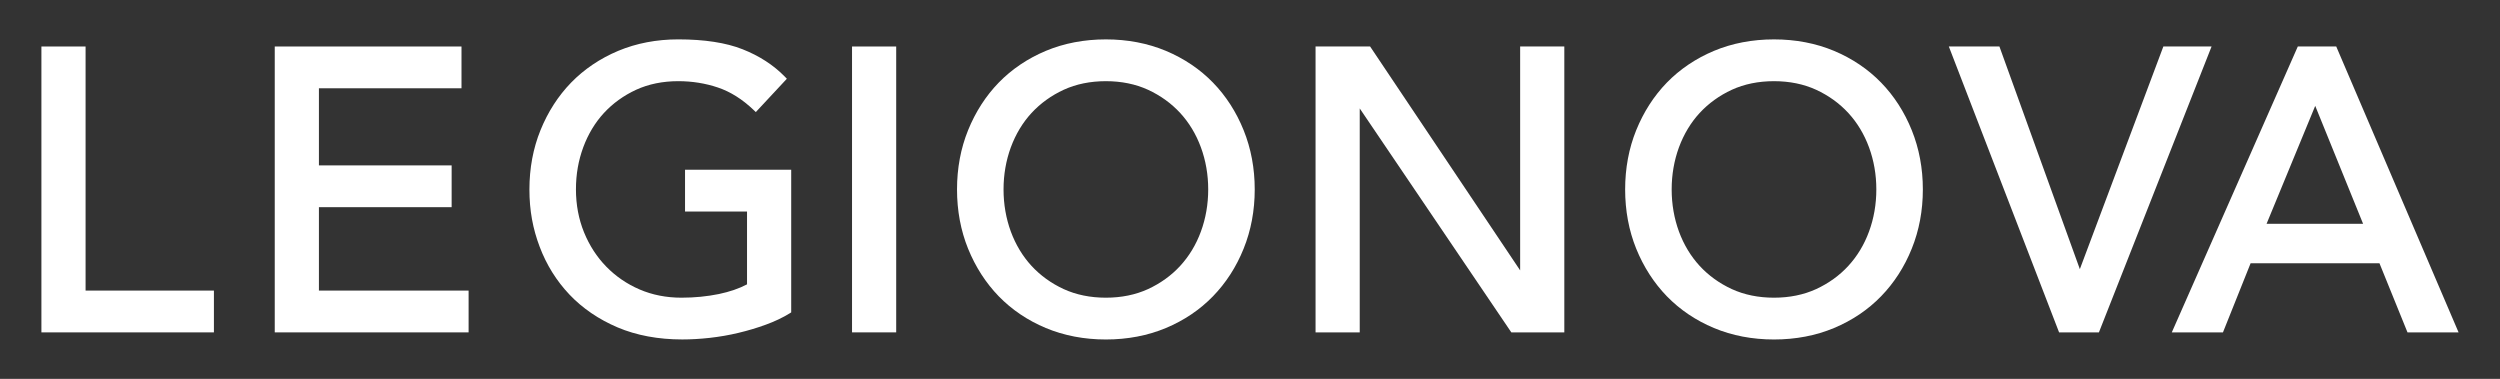
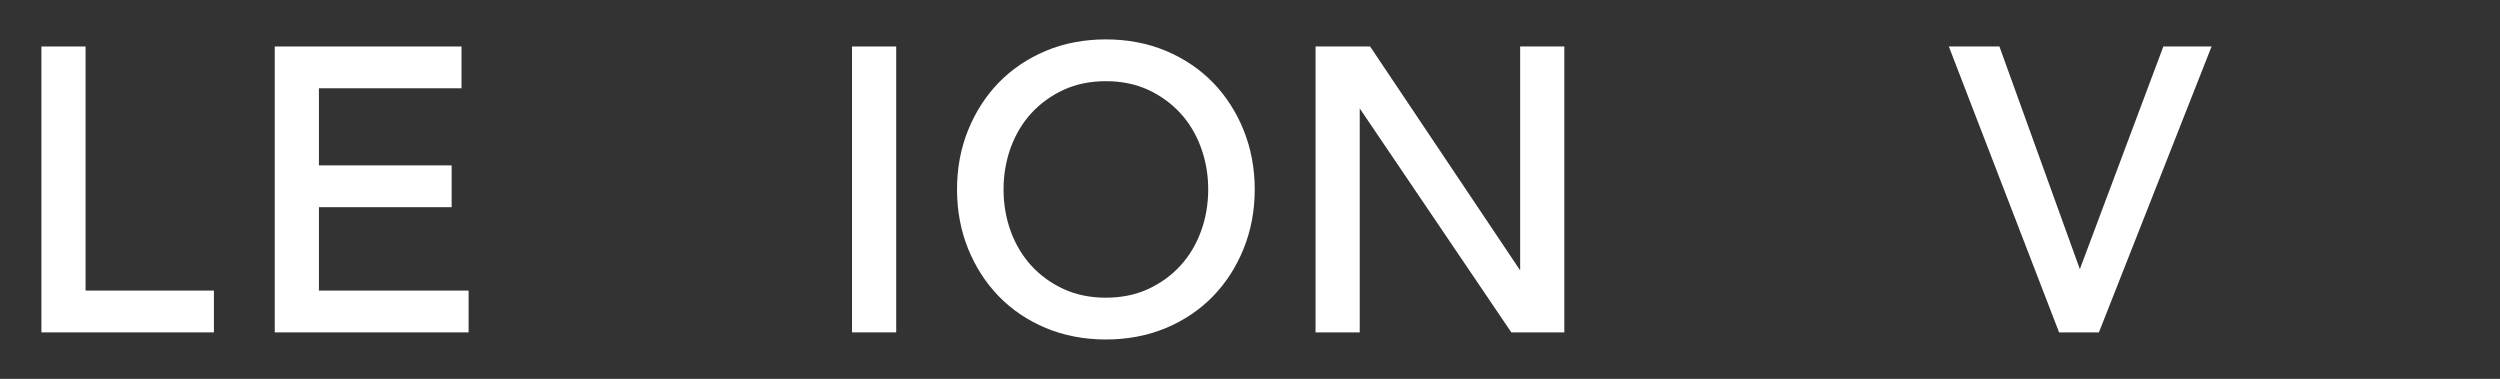
<svg xmlns="http://www.w3.org/2000/svg" id="Capa_1" viewBox="0 0 1777.1 269.32">
  <rect x="0" y="0" width="1777.1" height="269.32" fill="#333333" stroke="none" />
  <defs>
    <style>.cls-1{fill:#fff;}</style>
  </defs>
  <polygon class="cls-1" points="60.83 33.05 29.44 33.05 29.44 236.27 152.06 236.27 152.06 206.56 60.83 206.56 60.83 33.05" />
  <polygon class="cls-1" points="226.7 147.27 321.04 147.27 321.04 117.57 226.7 117.57 226.7 62.75 328.05 62.75 328.05 33.05 195.3 33.05 195.3 236.27 333.1 236.27 333.1 206.56 226.7 206.56 226.7 147.27" />
-   <path class="cls-1" d="M486.95,150.36h44.07v51.77c-5.58,2.95-12.29,5.26-19.99,6.88-8.36,1.71-17.32,2.6-26.64,2.6-10.69,0-20.7-1.96-29.73-5.85-9.03-3.88-17-9.35-23.69-16.22-6.69-6.83-12.02-15.06-15.83-24.43-3.79-9.32-5.73-19.58-5.73-30.46s1.76-20.59,5.19-29.95c3.47-9.35,8.41-17.57,14.71-24.4,6.33-6.85,14.03-12.41,22.89-16.5,8.82-4.04,18.9-6.1,29.95-6.1,9.87,0,19.35,1.53,28.2,4.52,8.84,2.97,17.34,8.32,25.29,15.9l1.62,1.55,22.07-23.69-1.46-1.51c-8.04-8.23-18.12-14.76-29.98-19.44-11.79-4.68-27.19-7.04-45.74-7.04-15.38,0-29.73,2.74-42.7,8.16-12.96,5.46-24.2,13.05-33.45,22.55-9.21,9.48-16.54,20.88-21.8,33.86-5.23,12.91-7.86,27.08-7.86,42.09s2.44,27.99,7.29,40.78c4.84,12.84,12,24.29,21.23,34.02,9.23,9.71,20.72,17.55,34.16,23.28,13.43,5.69,28.9,8.57,45.95,8.57,6.1,0,12.66-.37,19.47-1.12,6.95-.78,13.85-1.96,20.47-3.56,6.67-1.58,13.23-3.54,19.49-5.83,6.4-2.33,12.11-5.05,16.98-8.07l1.05-.66v-101.42h-75.47v29.7Z" />
  <rect class="cls-1" x="605.66" y="33.05" width="31.39" height="203.21" />
  <path class="cls-1" d="M862.23,58.71c-9.21-9.5-20.47-17.09-33.43-22.55-12.98-5.42-27.33-8.16-42.7-8.16s-29.73,2.74-42.7,8.16c-12.96,5.46-24.2,13.05-33.45,22.55-9.21,9.48-16.54,20.88-21.8,33.86-5.23,12.91-7.86,27.08-7.86,42.09s2.63,29.18,7.86,42.11c5.26,12.96,12.59,24.33,21.8,33.84,9.28,9.55,20.54,17.14,33.45,22.55,12.98,5.42,27.33,8.16,42.7,8.16s29.73-2.74,42.7-8.16c12.93-5.42,24.17-13,33.43-22.55,9.23-9.5,16.59-20.88,21.8-33.86,5.23-12.93,7.88-27.1,7.88-42.09s-2.65-29.15-7.88-42.09c-5.23-12.98-12.57-24.38-21.8-33.86ZM786.1,211.61c-11.06,0-21.13-2.06-29.95-6.1-8.89-4.11-16.59-9.66-22.89-16.5-6.31-6.85-11.26-15.06-14.71-24.38-3.43-9.37-5.19-19.44-5.19-29.98s1.76-20.59,5.19-29.95c3.47-9.35,8.41-17.57,14.71-24.4,6.33-6.85,14.03-12.41,22.89-16.5,8.82-4.04,18.9-6.1,29.95-6.1s21.11,2.06,29.93,6.1c8.87,4.09,16.57,9.64,22.89,16.5,6.35,6.9,11.29,15.1,14.71,24.4,3.45,9.35,5.21,19.42,5.21,29.95s-1.76,20.63-5.21,29.98c-3.4,9.28-8.36,17.48-14.71,24.38-6.28,6.85-13.98,12.38-22.89,16.5-8.82,4.04-18.9,6.1-29.93,6.1Z" />
  <polygon class="cls-1" points="1080.58 192.19 974.59 34.03 973.93 33.05 935.15 33.05 935.15 236.27 966.55 236.27 966.55 77.08 1073.66 235.31 1074.32 236.27 1111.98 236.27 1111.98 33.05 1080.58 33.05 1080.58 192.19" />
-   <path class="cls-1" d="M1337.16,58.71c-9.21-9.5-20.47-17.09-33.43-22.55-12.98-5.42-27.33-8.16-42.7-8.16s-29.73,2.74-42.7,8.16c-12.96,5.46-24.2,13.05-33.45,22.55-9.21,9.48-16.54,20.88-21.8,33.86-5.23,12.91-7.86,27.08-7.86,42.09s2.63,29.18,7.86,42.11c5.26,12.96,12.59,24.33,21.8,33.84,9.28,9.55,20.54,17.14,33.45,22.55,12.98,5.42,27.33,8.16,42.7,8.16s29.73-2.74,42.7-8.16c12.93-5.42,24.17-13,33.43-22.55,9.23-9.5,16.59-20.88,21.8-33.86,5.23-12.93,7.88-27.1,7.88-42.09s-2.65-29.15-7.88-42.09c-5.23-12.98-12.57-24.38-21.8-33.86ZM1261.03,211.61c-11.06,0-21.13-2.06-29.95-6.1-8.89-4.11-16.59-9.66-22.89-16.5-6.31-6.85-11.26-15.06-14.71-24.38-3.43-9.37-5.19-19.44-5.19-29.98s1.76-20.59,5.19-29.95c3.47-9.35,8.41-17.57,14.71-24.4,6.33-6.85,14.03-12.41,22.89-16.5,8.82-4.04,18.9-6.1,29.95-6.1s21.11,2.06,29.93,6.1c8.87,4.09,16.57,9.64,22.89,16.5,6.35,6.9,11.29,15.1,14.71,24.4,3.45,9.35,5.21,19.42,5.21,29.95s-1.76,20.63-5.21,29.98c-3.4,9.28-8.36,17.48-14.71,24.38-6.28,6.85-13.98,12.38-22.89,16.5-8.82,4.04-18.9,6.1-29.93,6.1Z" />
  <polygon class="cls-1" points="1572.07 33.05 1537.8 33.05 1478.44 191.32 1421.27 33.05 1385.31 33.05 1463.68 236.27 1491.99 236.27 1570.88 36.09 1572.07 33.05" />
-   <path class="cls-1" d="M1661.27,34.4l-.57-1.35h-27.33l-89.57,203.21h36.37l19.65-49.12h91.6l19.92,49.12h36.31l-86.39-201.87ZM1679.8,159.11h-68.64l34.59-83.85,34.04,83.85Z" />
</svg>